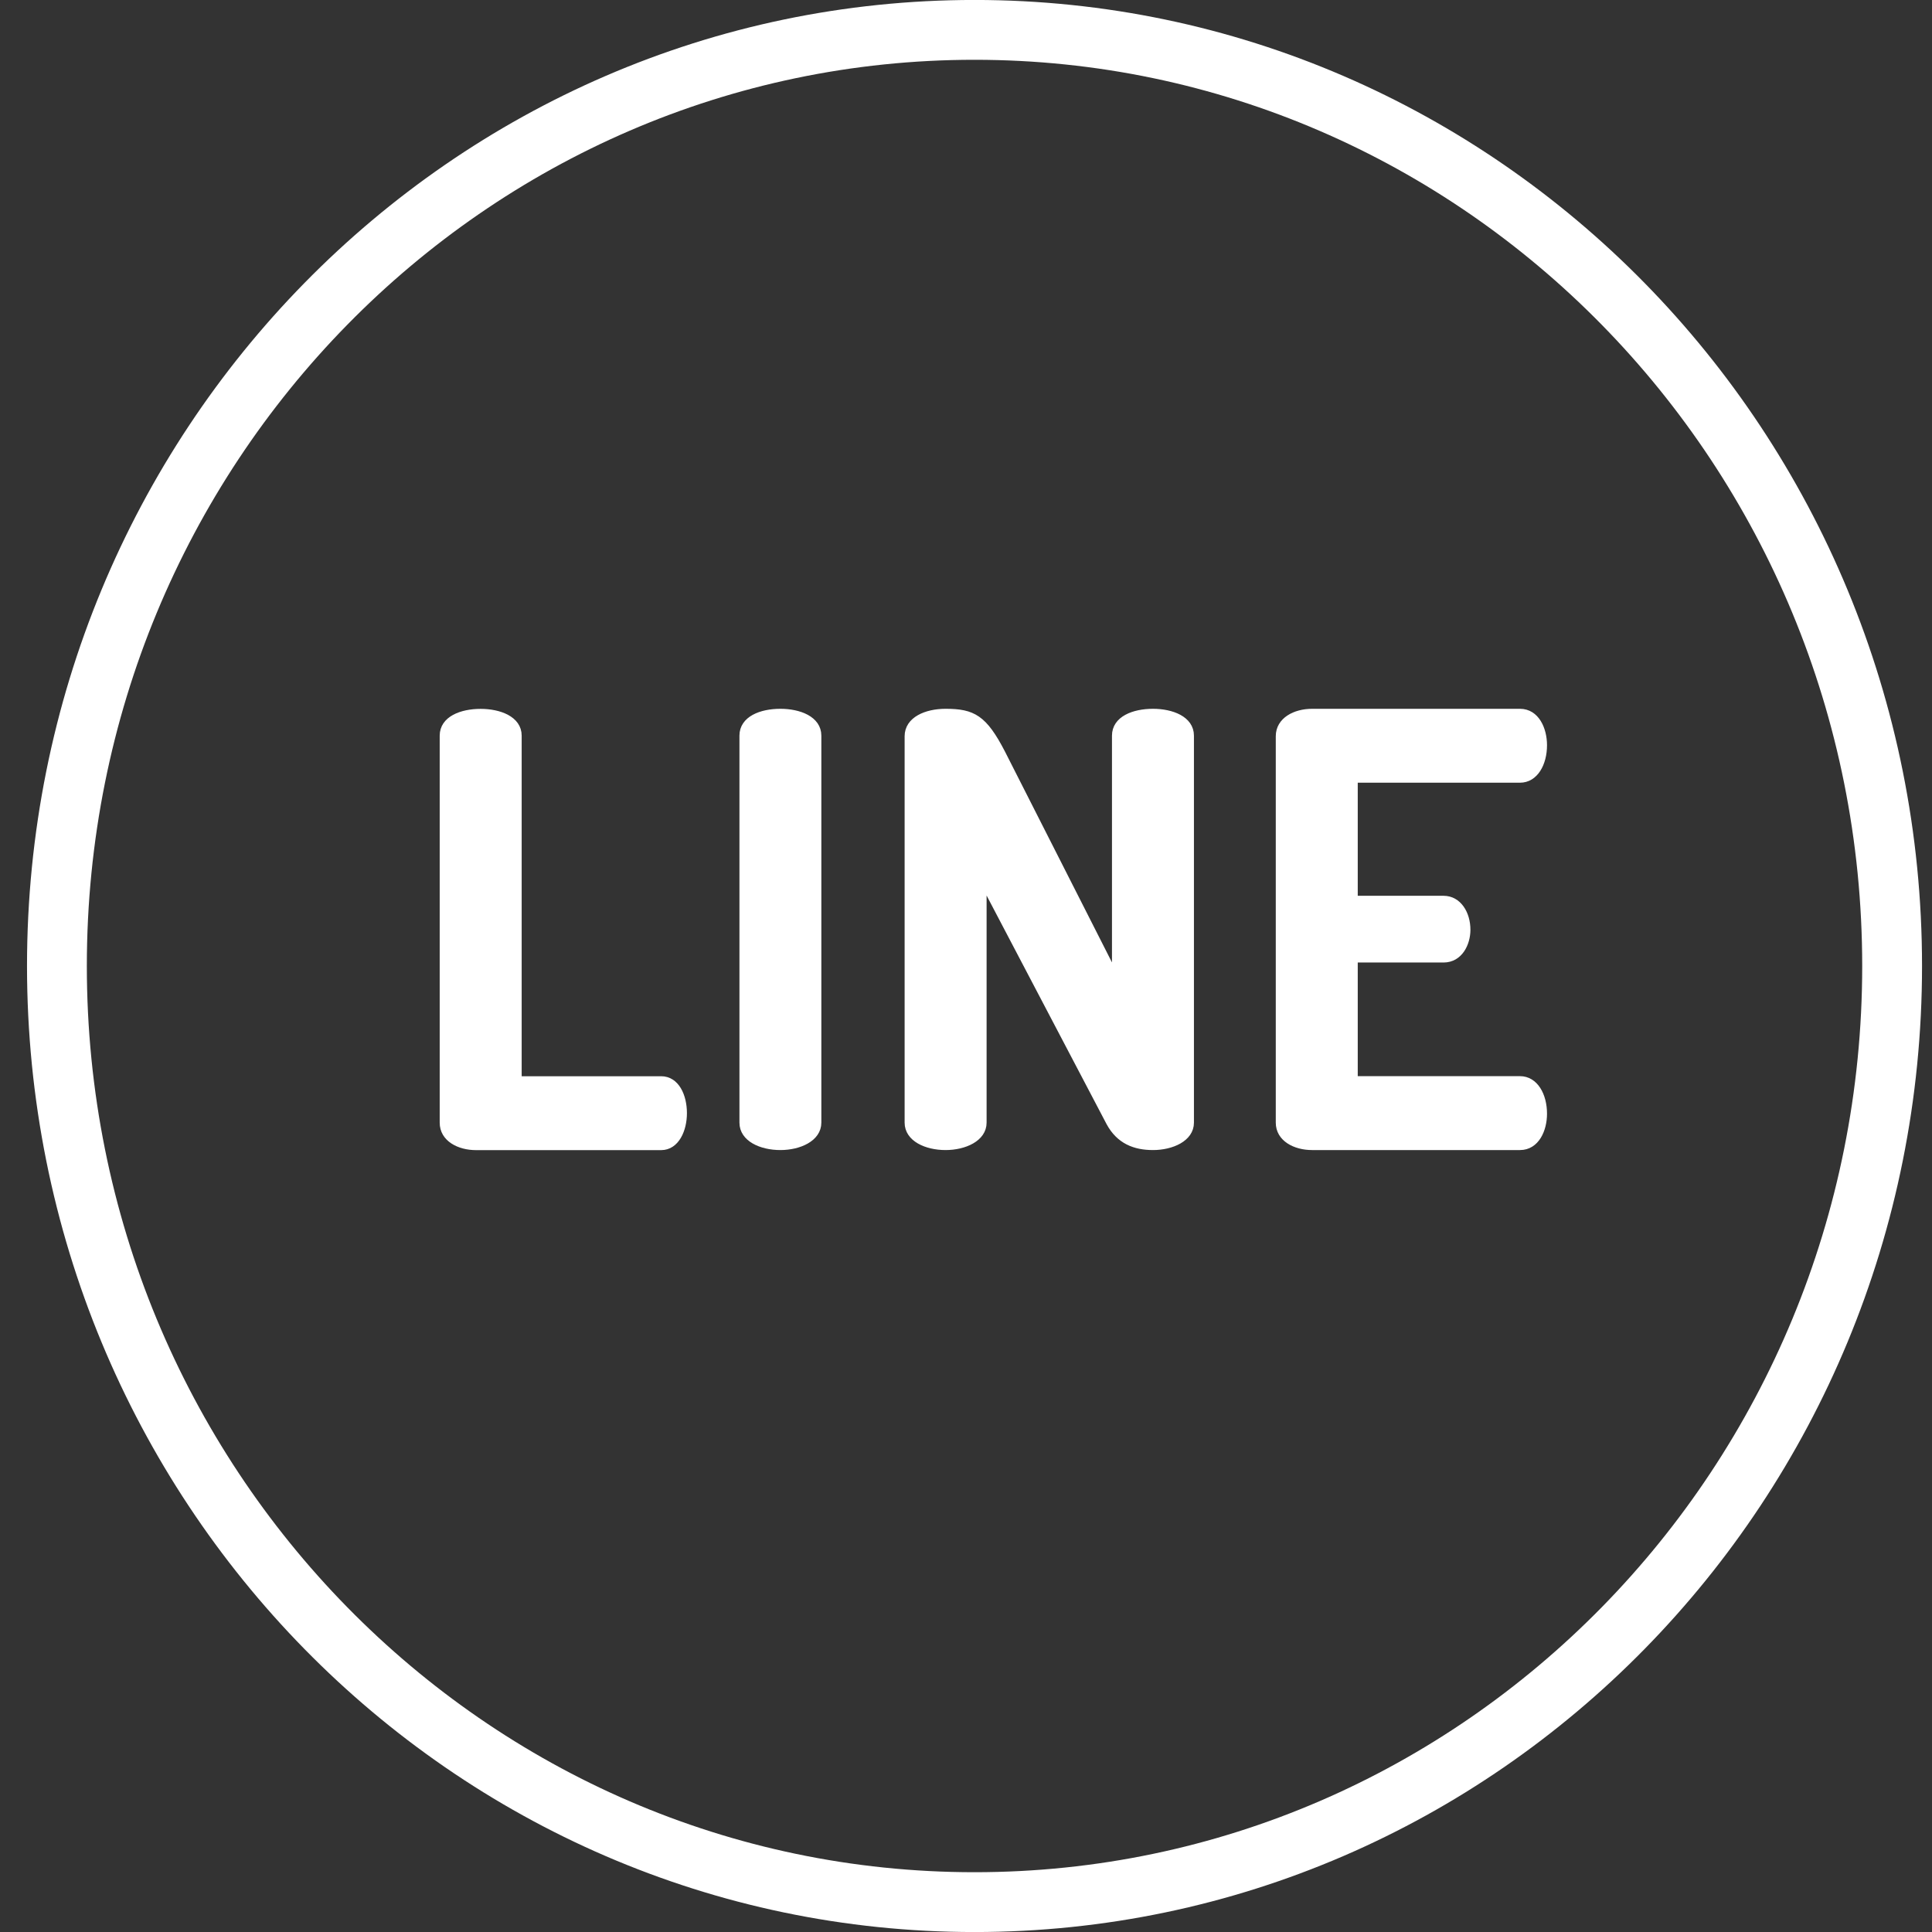
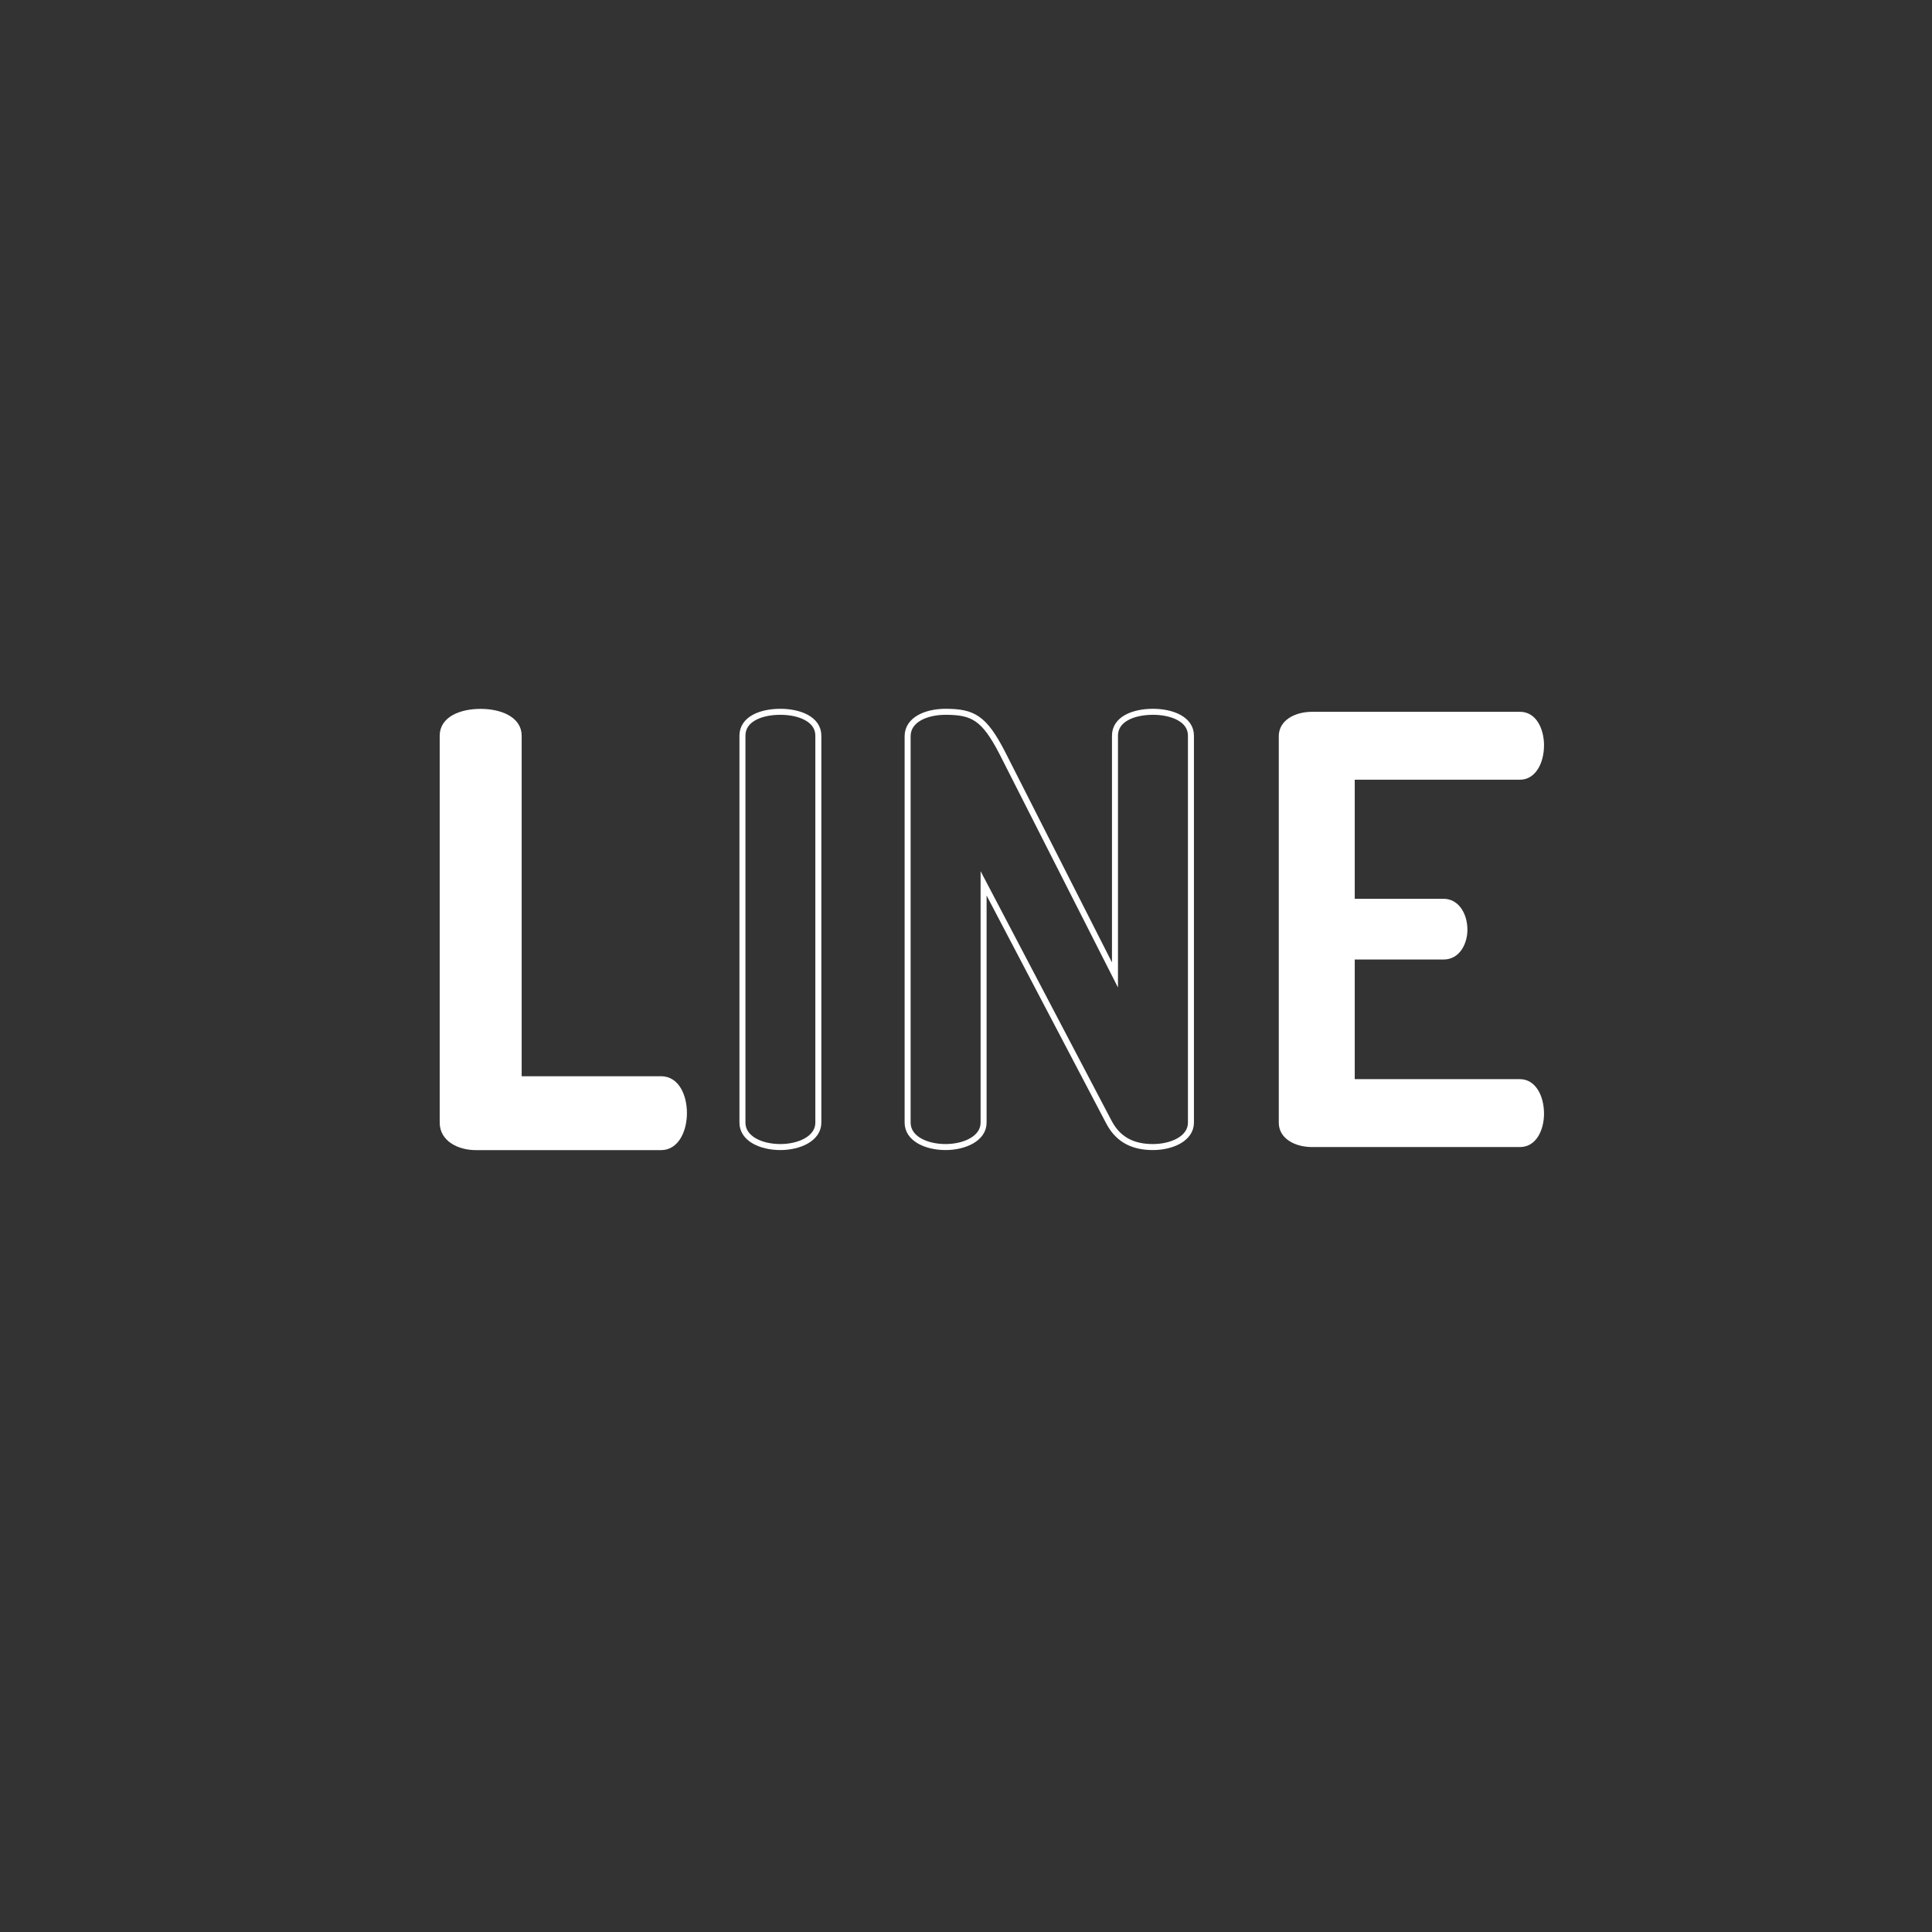
<svg xmlns="http://www.w3.org/2000/svg" width="28" height="28" viewBox="0 0 28 28" fill="none">
  <rect x="0" y="0" width="28" height="28" fill="#333333" stroke="none" />
-   <path d="M27.422 14C27.422 21.501 21.46 27.567 14.123 27.567C6.787 27.567 0.825 21.501 0.825 14C0.825 6.499 6.787 0.433 14.123 0.433C21.46 0.433 27.422 6.499 27.422 14Z" stroke="white" stroke-width="0.867" />
  <path d="M6.899 16.625C6.653 16.625 6.416 16.504 6.416 16.271V10.662C6.416 10.421 6.687 10.317 6.966 10.317C7.237 10.317 7.517 10.421 7.517 10.662V15.641H9.582C9.802 15.641 9.912 15.882 9.912 16.133C9.912 16.374 9.802 16.625 9.582 16.625H6.899Z" fill="white" />
  <path d="M6.899 16.625C6.653 16.625 6.416 16.504 6.416 16.271V10.662C6.416 10.421 6.687 10.317 6.966 10.317C7.237 10.317 7.517 10.421 7.517 10.662V15.641H9.582C9.802 15.641 9.912 15.882 9.912 16.133C9.912 16.374 9.802 16.625 9.582 16.625H6.899Z" stroke="white" stroke-width="0.087" stroke-miterlimit="10" />
-   <path d="M10.76 10.662C10.76 10.42 11.03 10.316 11.31 10.316C11.581 10.316 11.86 10.42 11.86 10.662V16.27C11.86 16.503 11.581 16.624 11.31 16.624C11.03 16.624 10.76 16.503 10.76 16.27V10.662Z" fill="white" />
  <path d="M10.76 10.662C10.76 10.42 11.03 10.316 11.31 10.316C11.581 10.316 11.86 10.42 11.86 10.662V16.27C11.86 16.503 11.581 16.624 11.31 16.624C11.03 16.624 10.76 16.503 10.76 16.27V10.662Z" stroke="white" stroke-width="0.087" stroke-miterlimit="10" />
-   <path d="M16.075 16.27L14.255 12.802V16.27C14.255 16.503 13.975 16.624 13.704 16.624C13.425 16.624 13.154 16.503 13.154 16.27V10.67C13.154 10.429 13.425 10.316 13.704 10.316C14.102 10.316 14.263 10.403 14.526 10.912L16.159 14.13V10.662C16.159 10.42 16.43 10.316 16.71 10.316C16.98 10.316 17.26 10.42 17.26 10.662V16.27C17.26 16.503 16.98 16.624 16.71 16.624C16.447 16.624 16.219 16.538 16.075 16.27Z" fill="white" />
  <path d="M16.075 16.27L14.255 12.802V16.27C14.255 16.503 13.975 16.624 13.704 16.624C13.425 16.624 13.154 16.503 13.154 16.27V10.67C13.154 10.429 13.425 10.316 13.704 10.316C14.102 10.316 14.263 10.403 14.526 10.912L16.159 14.13V10.662C16.159 10.42 16.43 10.316 16.71 10.316C16.98 10.316 17.26 10.42 17.26 10.662V16.27C17.26 16.503 16.98 16.624 16.71 16.624C16.447 16.624 16.219 16.538 16.075 16.27Z" stroke="white" stroke-width="0.087" stroke-miterlimit="10" />
  <path d="M19.634 13.026H20.921C21.14 13.026 21.267 13.242 21.267 13.475C21.267 13.673 21.157 13.906 20.921 13.906H19.634V15.64H22.029C22.249 15.64 22.377 15.873 22.377 16.141C22.377 16.374 22.266 16.624 22.029 16.624H19.016C18.77 16.624 18.533 16.503 18.533 16.27V10.67C18.533 10.437 18.77 10.316 19.016 10.316H22.029C22.266 10.316 22.377 10.567 22.377 10.8C22.377 11.067 22.249 11.3 22.029 11.3H19.634V13.026Z" fill="white" />
-   <path d="M19.634 13.026H20.921C21.14 13.026 21.267 13.242 21.267 13.475C21.267 13.673 21.157 13.906 20.921 13.906H19.634V15.64H22.029C22.249 15.64 22.377 15.873 22.377 16.141C22.377 16.374 22.266 16.624 22.029 16.624H19.016C18.77 16.624 18.533 16.503 18.533 16.27V10.67C18.533 10.437 18.77 10.316 19.016 10.316H22.029C22.266 10.316 22.377 10.567 22.377 10.8C22.377 11.067 22.249 11.3 22.029 11.3H19.634V13.026Z" stroke="white" stroke-width="0.087" stroke-miterlimit="10" />
</svg>